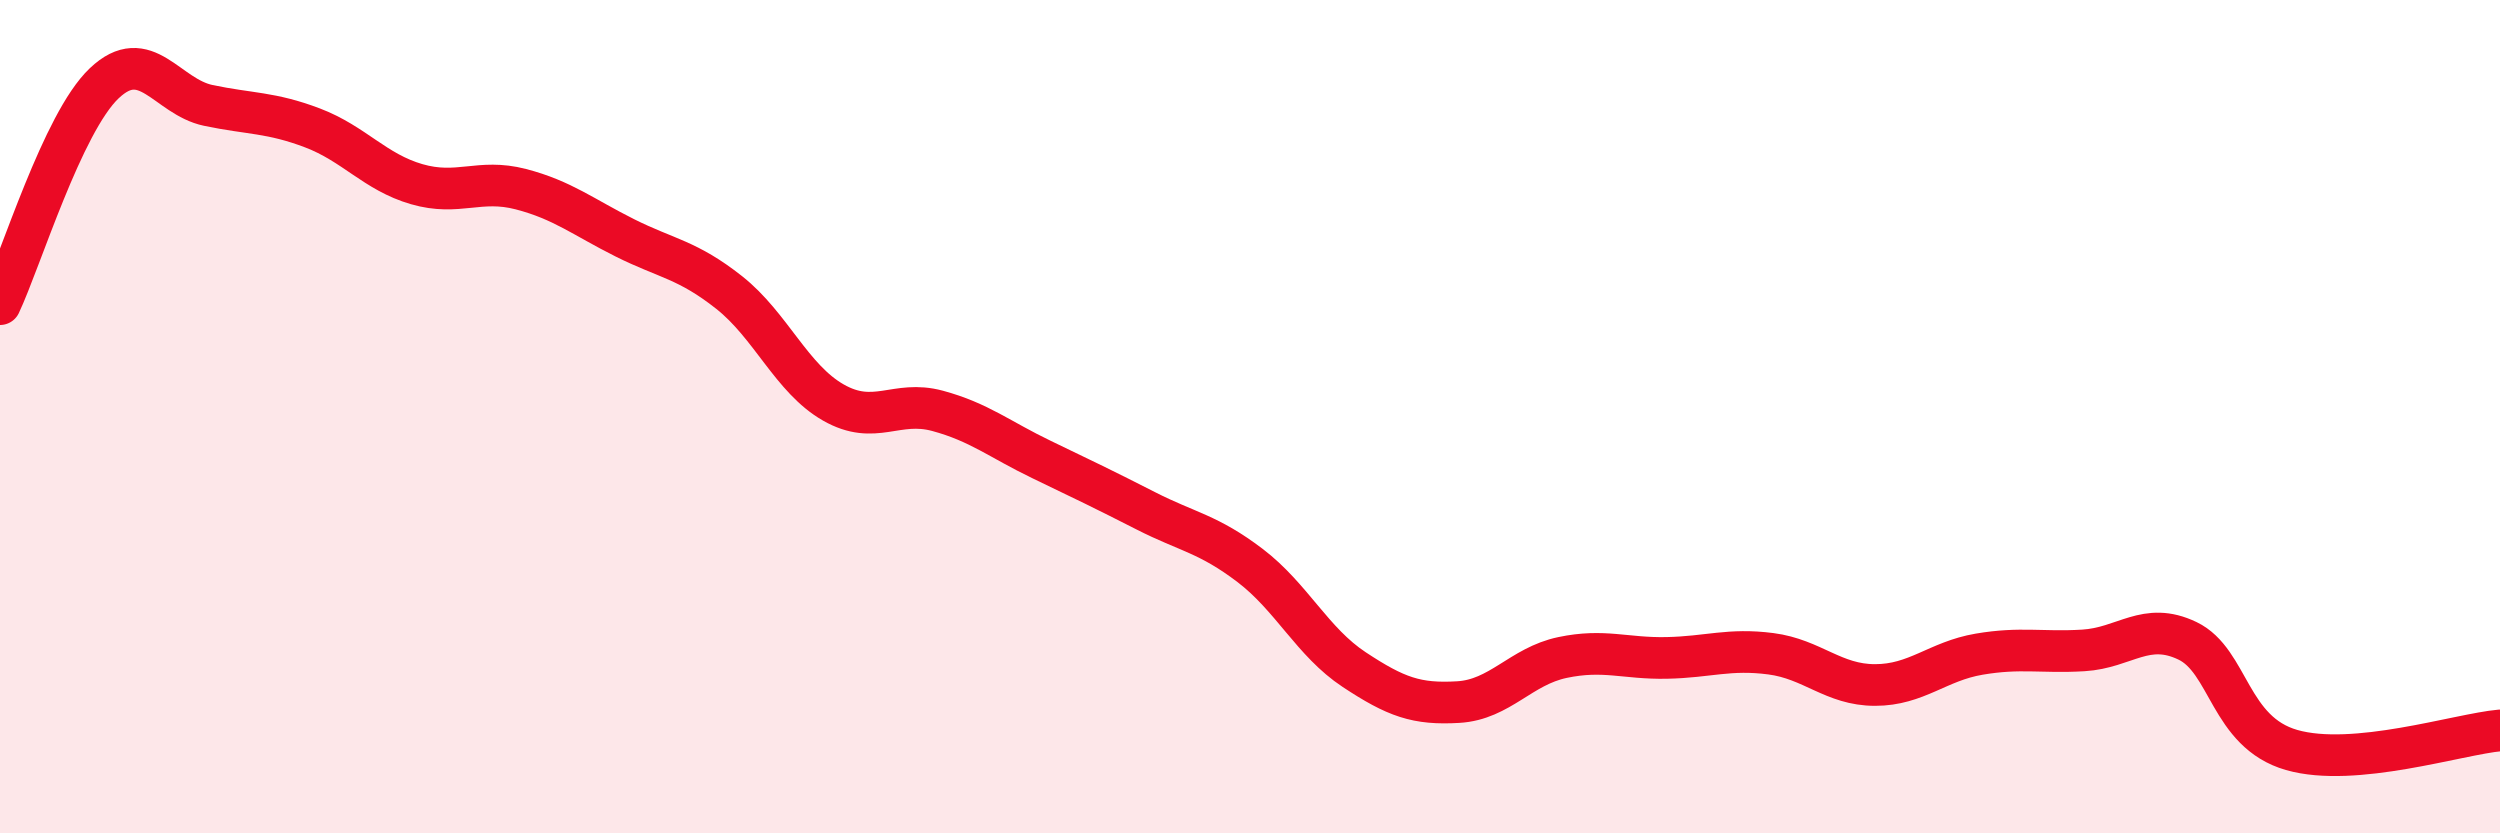
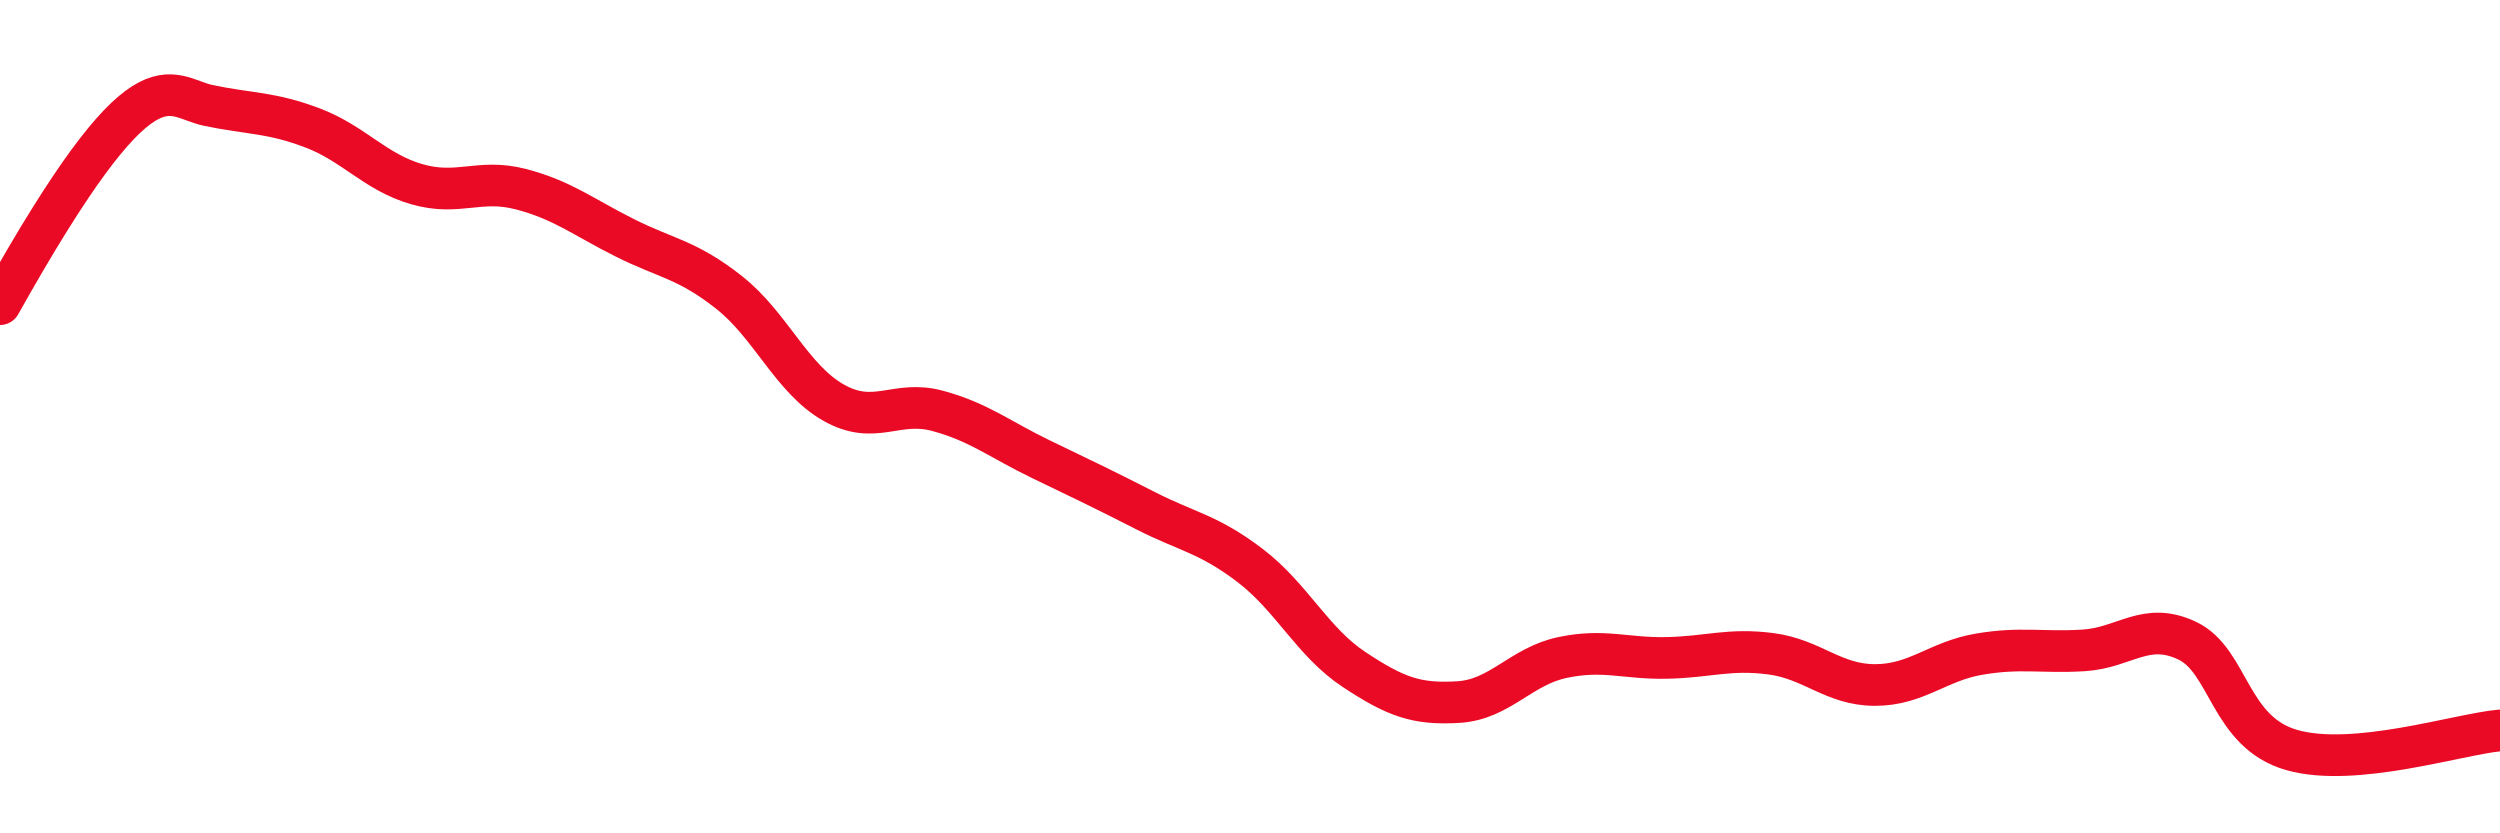
<svg xmlns="http://www.w3.org/2000/svg" width="60" height="20" viewBox="0 0 60 20">
-   <path d="M 0,7.3 C 0.5,6.24 1.5,2.95 2.5,2 C 3.5,1.05 4,2.32 5,2.53 C 6,2.74 6.5,2.69 7.5,3.07 C 8.5,3.45 9,4.13 10,4.42 C 11,4.71 11.5,4.28 12.5,4.54 C 13.5,4.8 14,5.21 15,5.71 C 16,6.21 16.5,6.23 17.5,7.02 C 18.5,7.81 19,9.09 20,9.66 C 21,10.23 21.5,9.59 22.5,9.86 C 23.5,10.13 24,10.55 25,11.03 C 26,11.51 26.5,11.75 27.5,12.26 C 28.5,12.77 29,12.81 30,13.57 C 31,14.33 31.5,15.41 32.5,16.07 C 33.5,16.73 34,16.91 35,16.85 C 36,16.79 36.5,15.99 37.5,15.78 C 38.5,15.57 39,15.81 40,15.79 C 41,15.77 41.5,15.56 42.5,15.69 C 43.5,15.82 44,16.44 45,16.44 C 46,16.44 46.5,15.87 47.5,15.7 C 48.5,15.53 49,15.67 50,15.61 C 51,15.55 51.5,14.9 52.5,15.38 C 53.5,15.86 53.5,17.57 55,18 C 56.5,18.43 59,17.62 60,17.53L60 20L0 20Z" fill="#EB0A25" opacity="0.1" stroke-linecap="round" stroke-linejoin="round" />
-   <path d="M 0,7.3 C 0.5,6.24 1.5,2.95 2.5,2 C 3.5,1.05 4,2.32 5,2.53 C 6,2.74 6.5,2.69 7.5,3.07 C 8.5,3.45 9,4.13 10,4.42 C 11,4.71 11.5,4.28 12.5,4.54 C 13.5,4.8 14,5.21 15,5.71 C 16,6.21 16.5,6.23 17.5,7.02 C 18.5,7.81 19,9.09 20,9.66 C 21,10.23 21.5,9.59 22.5,9.86 C 23.5,10.13 24,10.55 25,11.03 C 26,11.51 26.5,11.75 27.5,12.26 C 28.5,12.77 29,12.81 30,13.57 C 31,14.33 31.5,15.41 32.5,16.07 C 33.5,16.73 34,16.91 35,16.85 C 36,16.79 36.5,15.99 37.5,15.78 C 38.5,15.57 39,15.81 40,15.79 C 41,15.77 41.5,15.56 42.5,15.69 C 43.5,15.82 44,16.44 45,16.44 C 46,16.44 46.5,15.87 47.5,15.7 C 48.5,15.53 49,15.67 50,15.61 C 51,15.55 51.5,14.9 52.5,15.38 C 53.5,15.86 53.5,17.57 55,18 C 56.5,18.43 59,17.62 60,17.53" stroke="#EB0A25" stroke-width="1" fill="none" stroke-linecap="round" stroke-linejoin="round" />
+   <path d="M 0,7.3 C 3.5,1.05 4,2.32 5,2.53 C 6,2.74 6.5,2.69 7.5,3.07 C 8.5,3.45 9,4.13 10,4.42 C 11,4.71 11.5,4.28 12.5,4.54 C 13.5,4.8 14,5.21 15,5.71 C 16,6.21 16.5,6.23 17.5,7.02 C 18.5,7.81 19,9.09 20,9.66 C 21,10.23 21.5,9.59 22.5,9.86 C 23.5,10.13 24,10.55 25,11.03 C 26,11.51 26.5,11.75 27.5,12.26 C 28.5,12.77 29,12.81 30,13.57 C 31,14.33 31.5,15.41 32.5,16.07 C 33.5,16.73 34,16.91 35,16.85 C 36,16.79 36.5,15.99 37.5,15.78 C 38.5,15.57 39,15.81 40,15.79 C 41,15.77 41.5,15.56 42.5,15.69 C 43.5,15.82 44,16.44 45,16.44 C 46,16.44 46.5,15.87 47.5,15.7 C 48.5,15.53 49,15.67 50,15.61 C 51,15.55 51.5,14.9 52.5,15.38 C 53.5,15.86 53.5,17.57 55,18 C 56.5,18.43 59,17.62 60,17.53" stroke="#EB0A25" stroke-width="1" fill="none" stroke-linecap="round" stroke-linejoin="round" />
</svg>